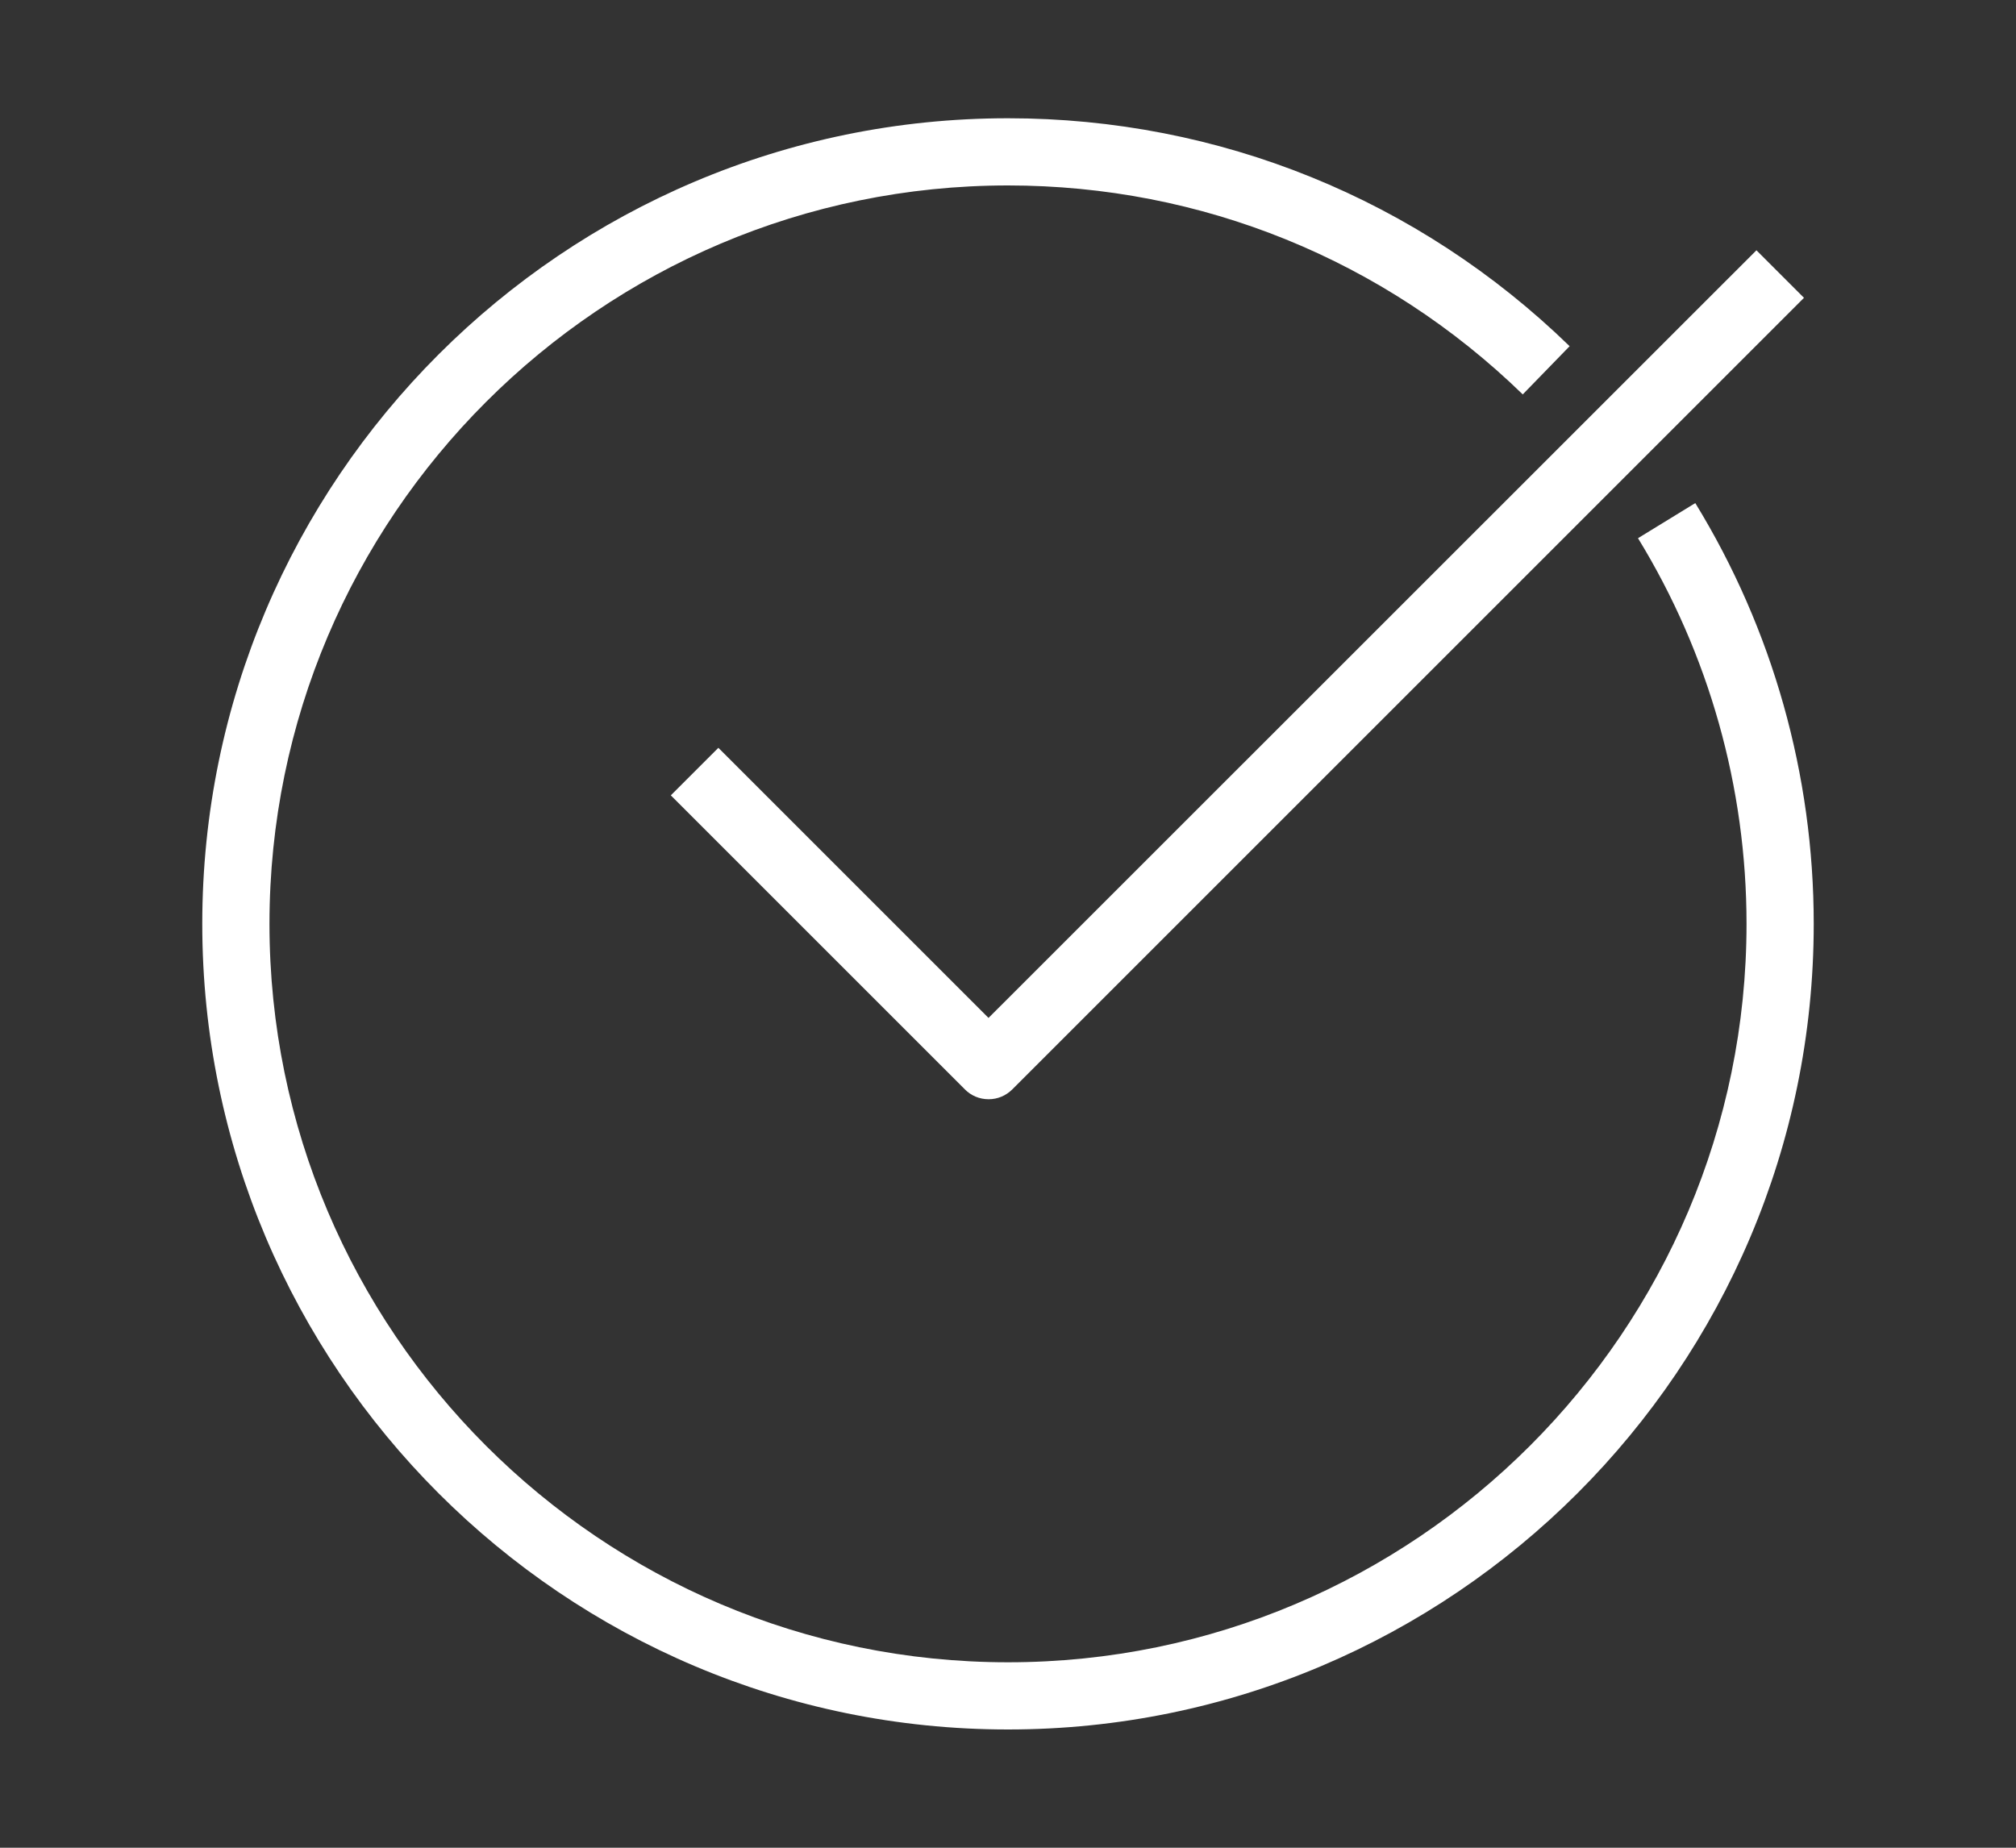
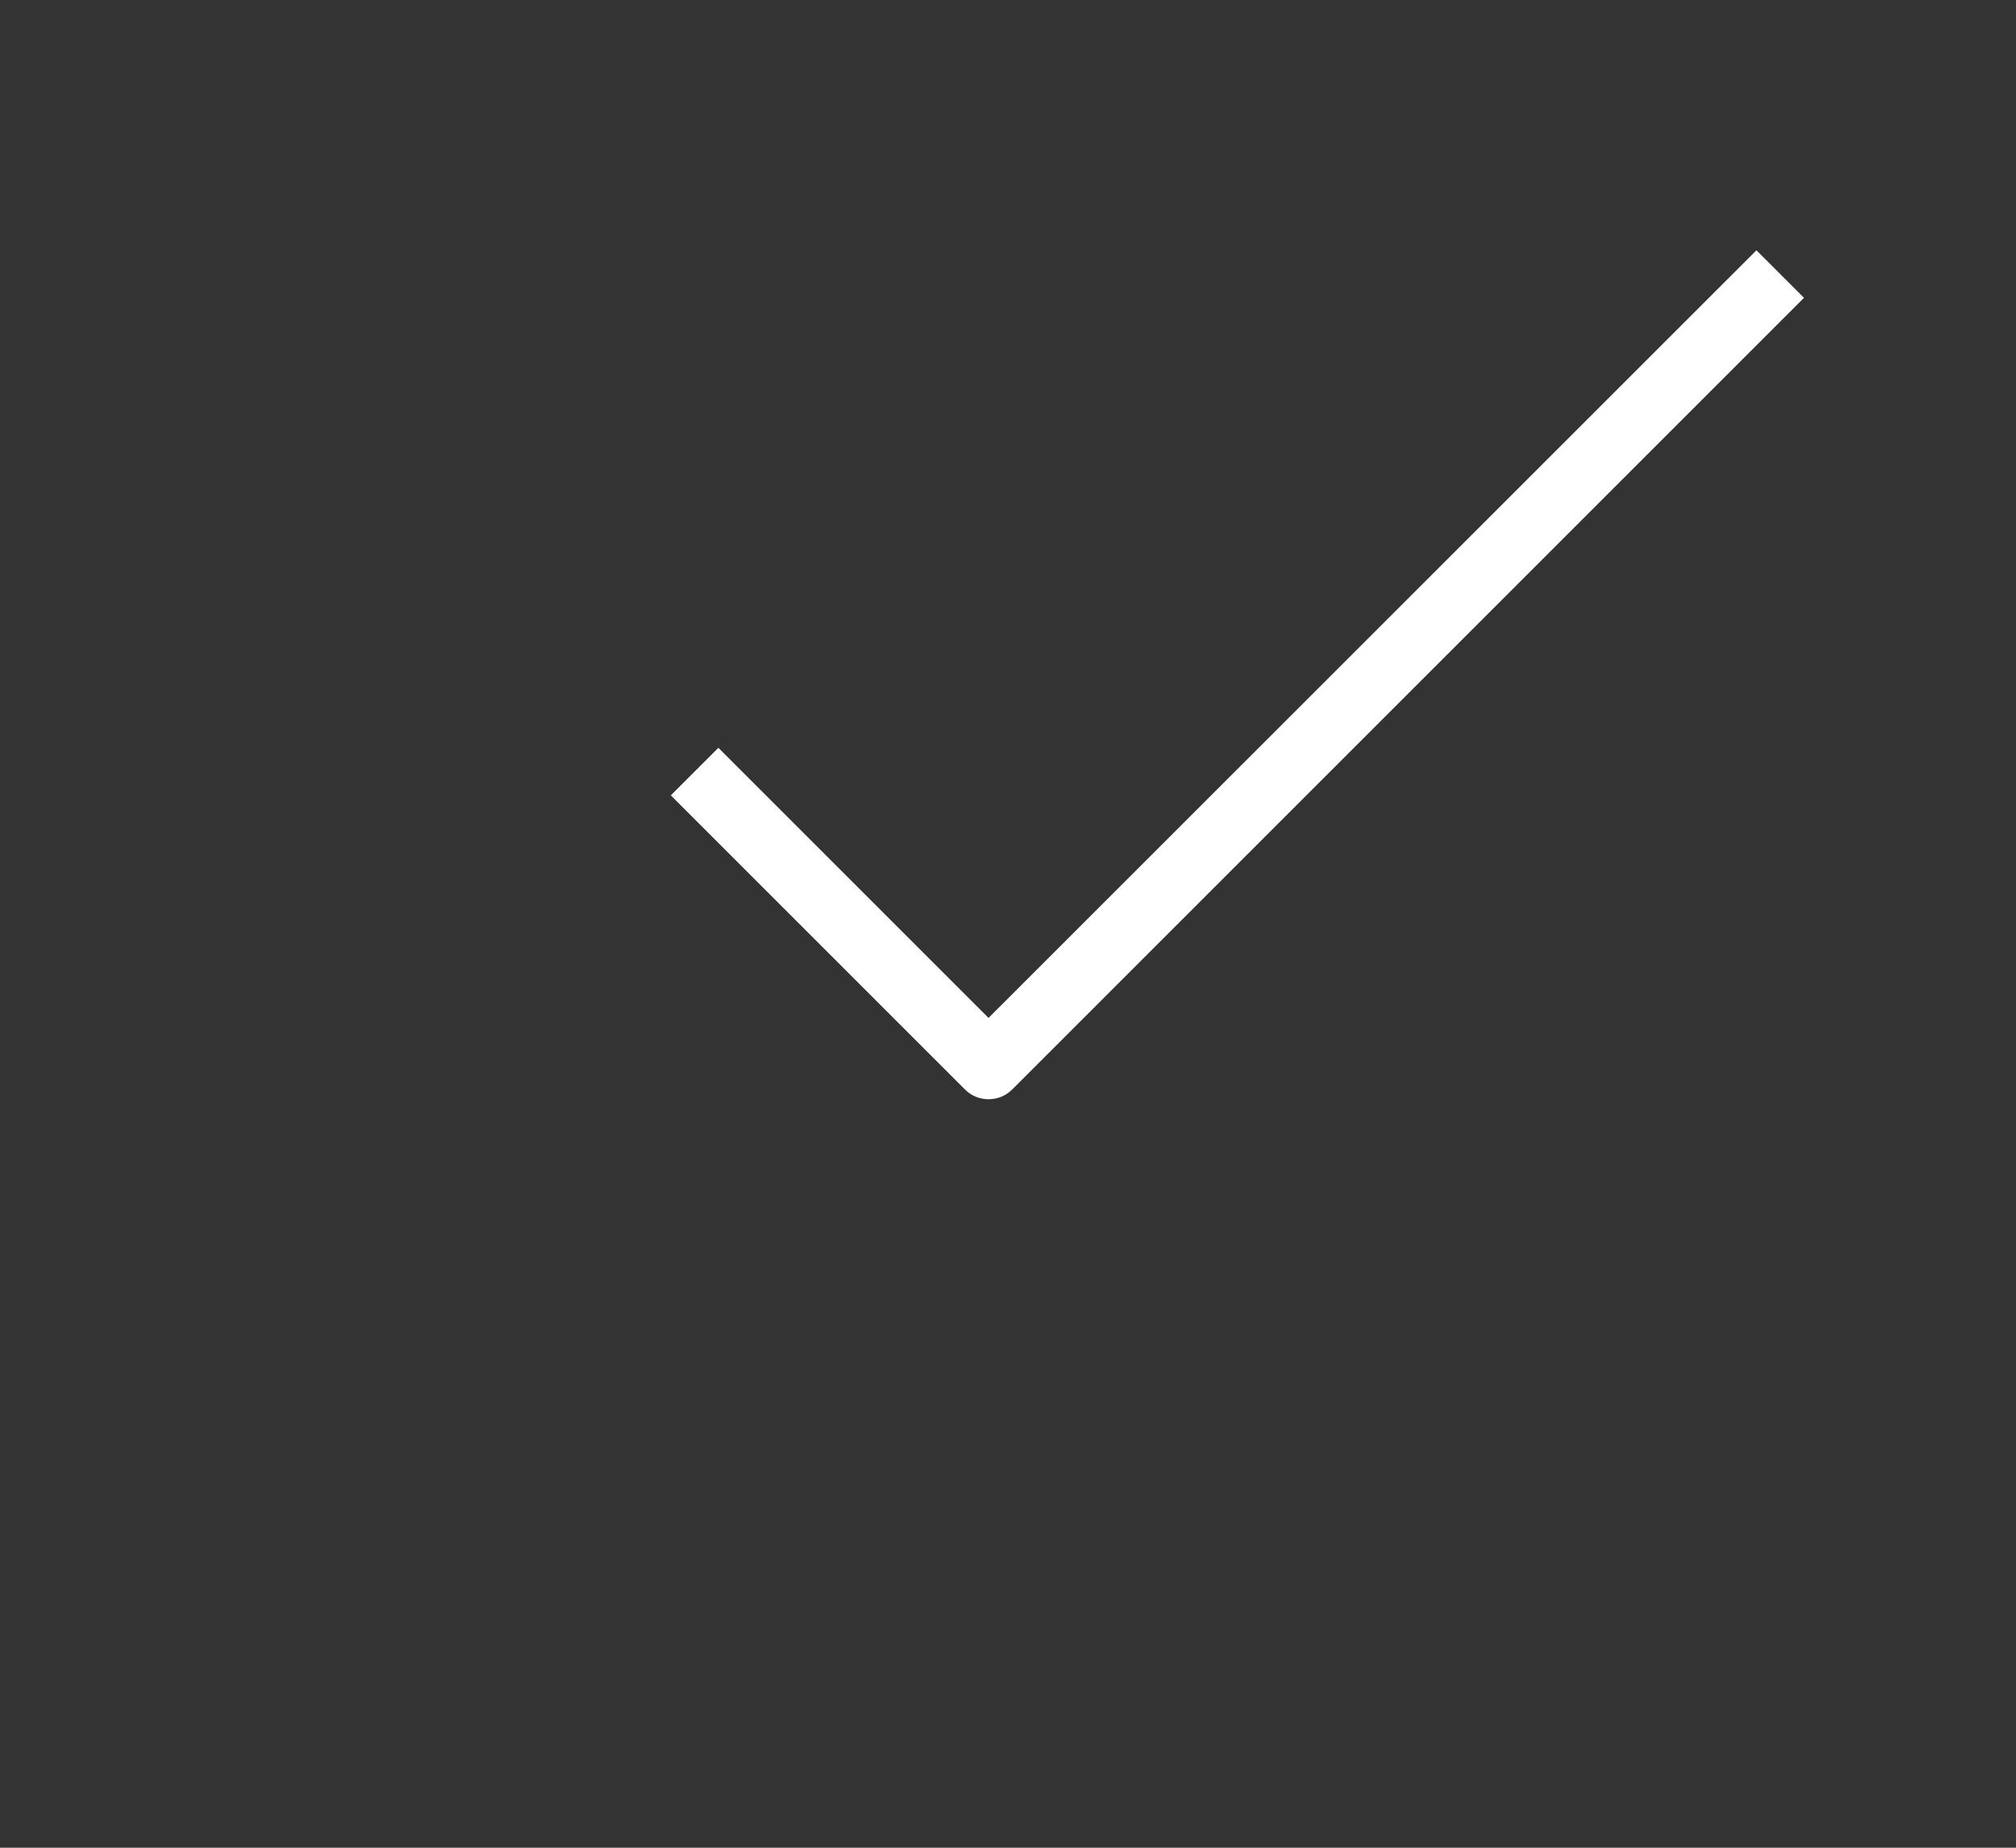
<svg xmlns="http://www.w3.org/2000/svg" id="Ebene_1" data-name="Ebene 1" viewBox="0 0 120 110">
  <rect x="0" y="0" width="120" height="110" fill="#333333" stroke="none" />
  <defs>
    <style>
      .cls-1 {
        fill: #fff;
        stroke-width: 0px;
      }
    </style>
  </defs>
-   <path class="cls-1" d="M60,102.96c-26.45,0-47.96-21.52-47.96-47.96S33.55,7.04,60,7.04c12.56,0,24.43,4.82,33.43,13.57l-2.79,2.87c-8.25-8.02-19.13-12.44-30.64-12.44-24.24,0-43.96,19.72-43.96,43.96s19.72,43.96,43.96,43.96,43.96-19.72,43.96-43.96c0-8.13-2.24-16.07-6.46-22.96l3.41-2.09c4.61,7.52,7.05,16.18,7.05,25.05,0,26.45-21.52,47.96-47.96,47.96Z" />
-   <path class="cls-1" d="M58.84,65.44h0c-.53,0-1.04-.21-1.41-.59l-17.5-17.5,2.83-2.83,16.08,16.08L104.55,14.9l2.83,2.83-47.12,47.12c-.38.38-.88.59-1.41.59Z" />
+   <path class="cls-1" d="M58.84,65.44h0c-.53,0-1.04-.21-1.41-.59l-17.5-17.5,2.83-2.83,16.08,16.08L104.55,14.9l2.83,2.83-47.12,47.12c-.38.38-.88.59-1.41.59" />
</svg>